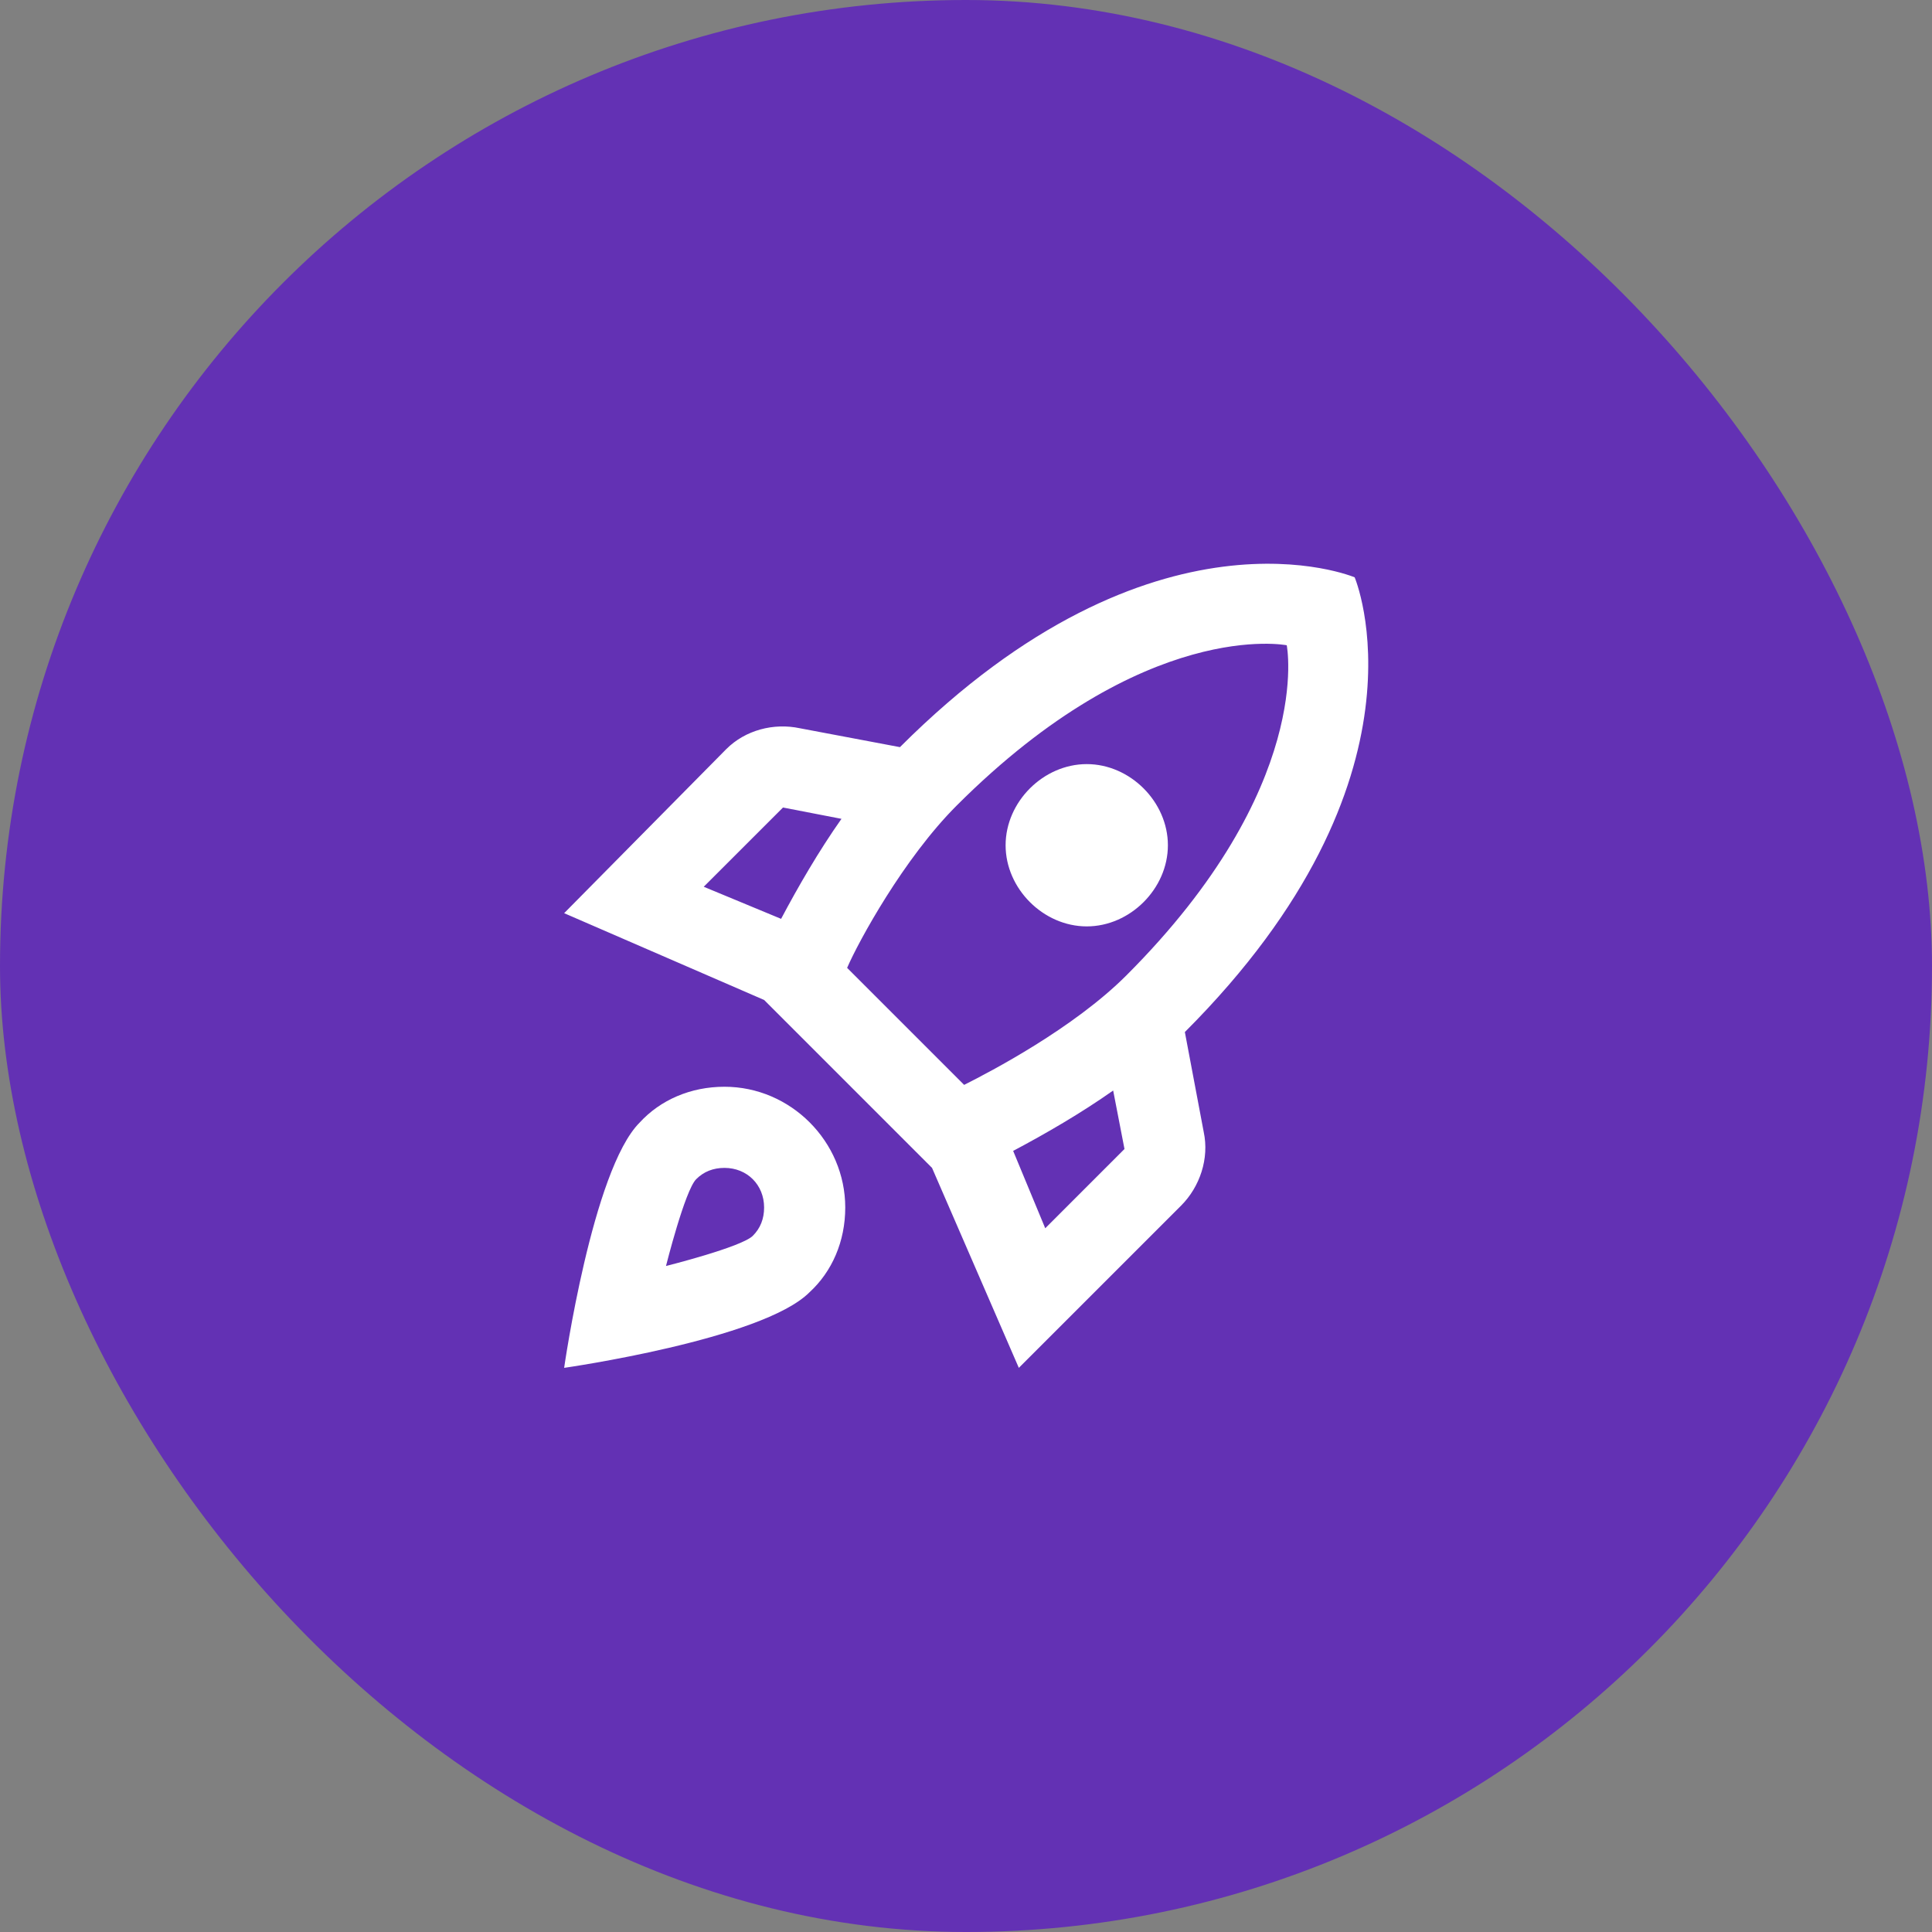
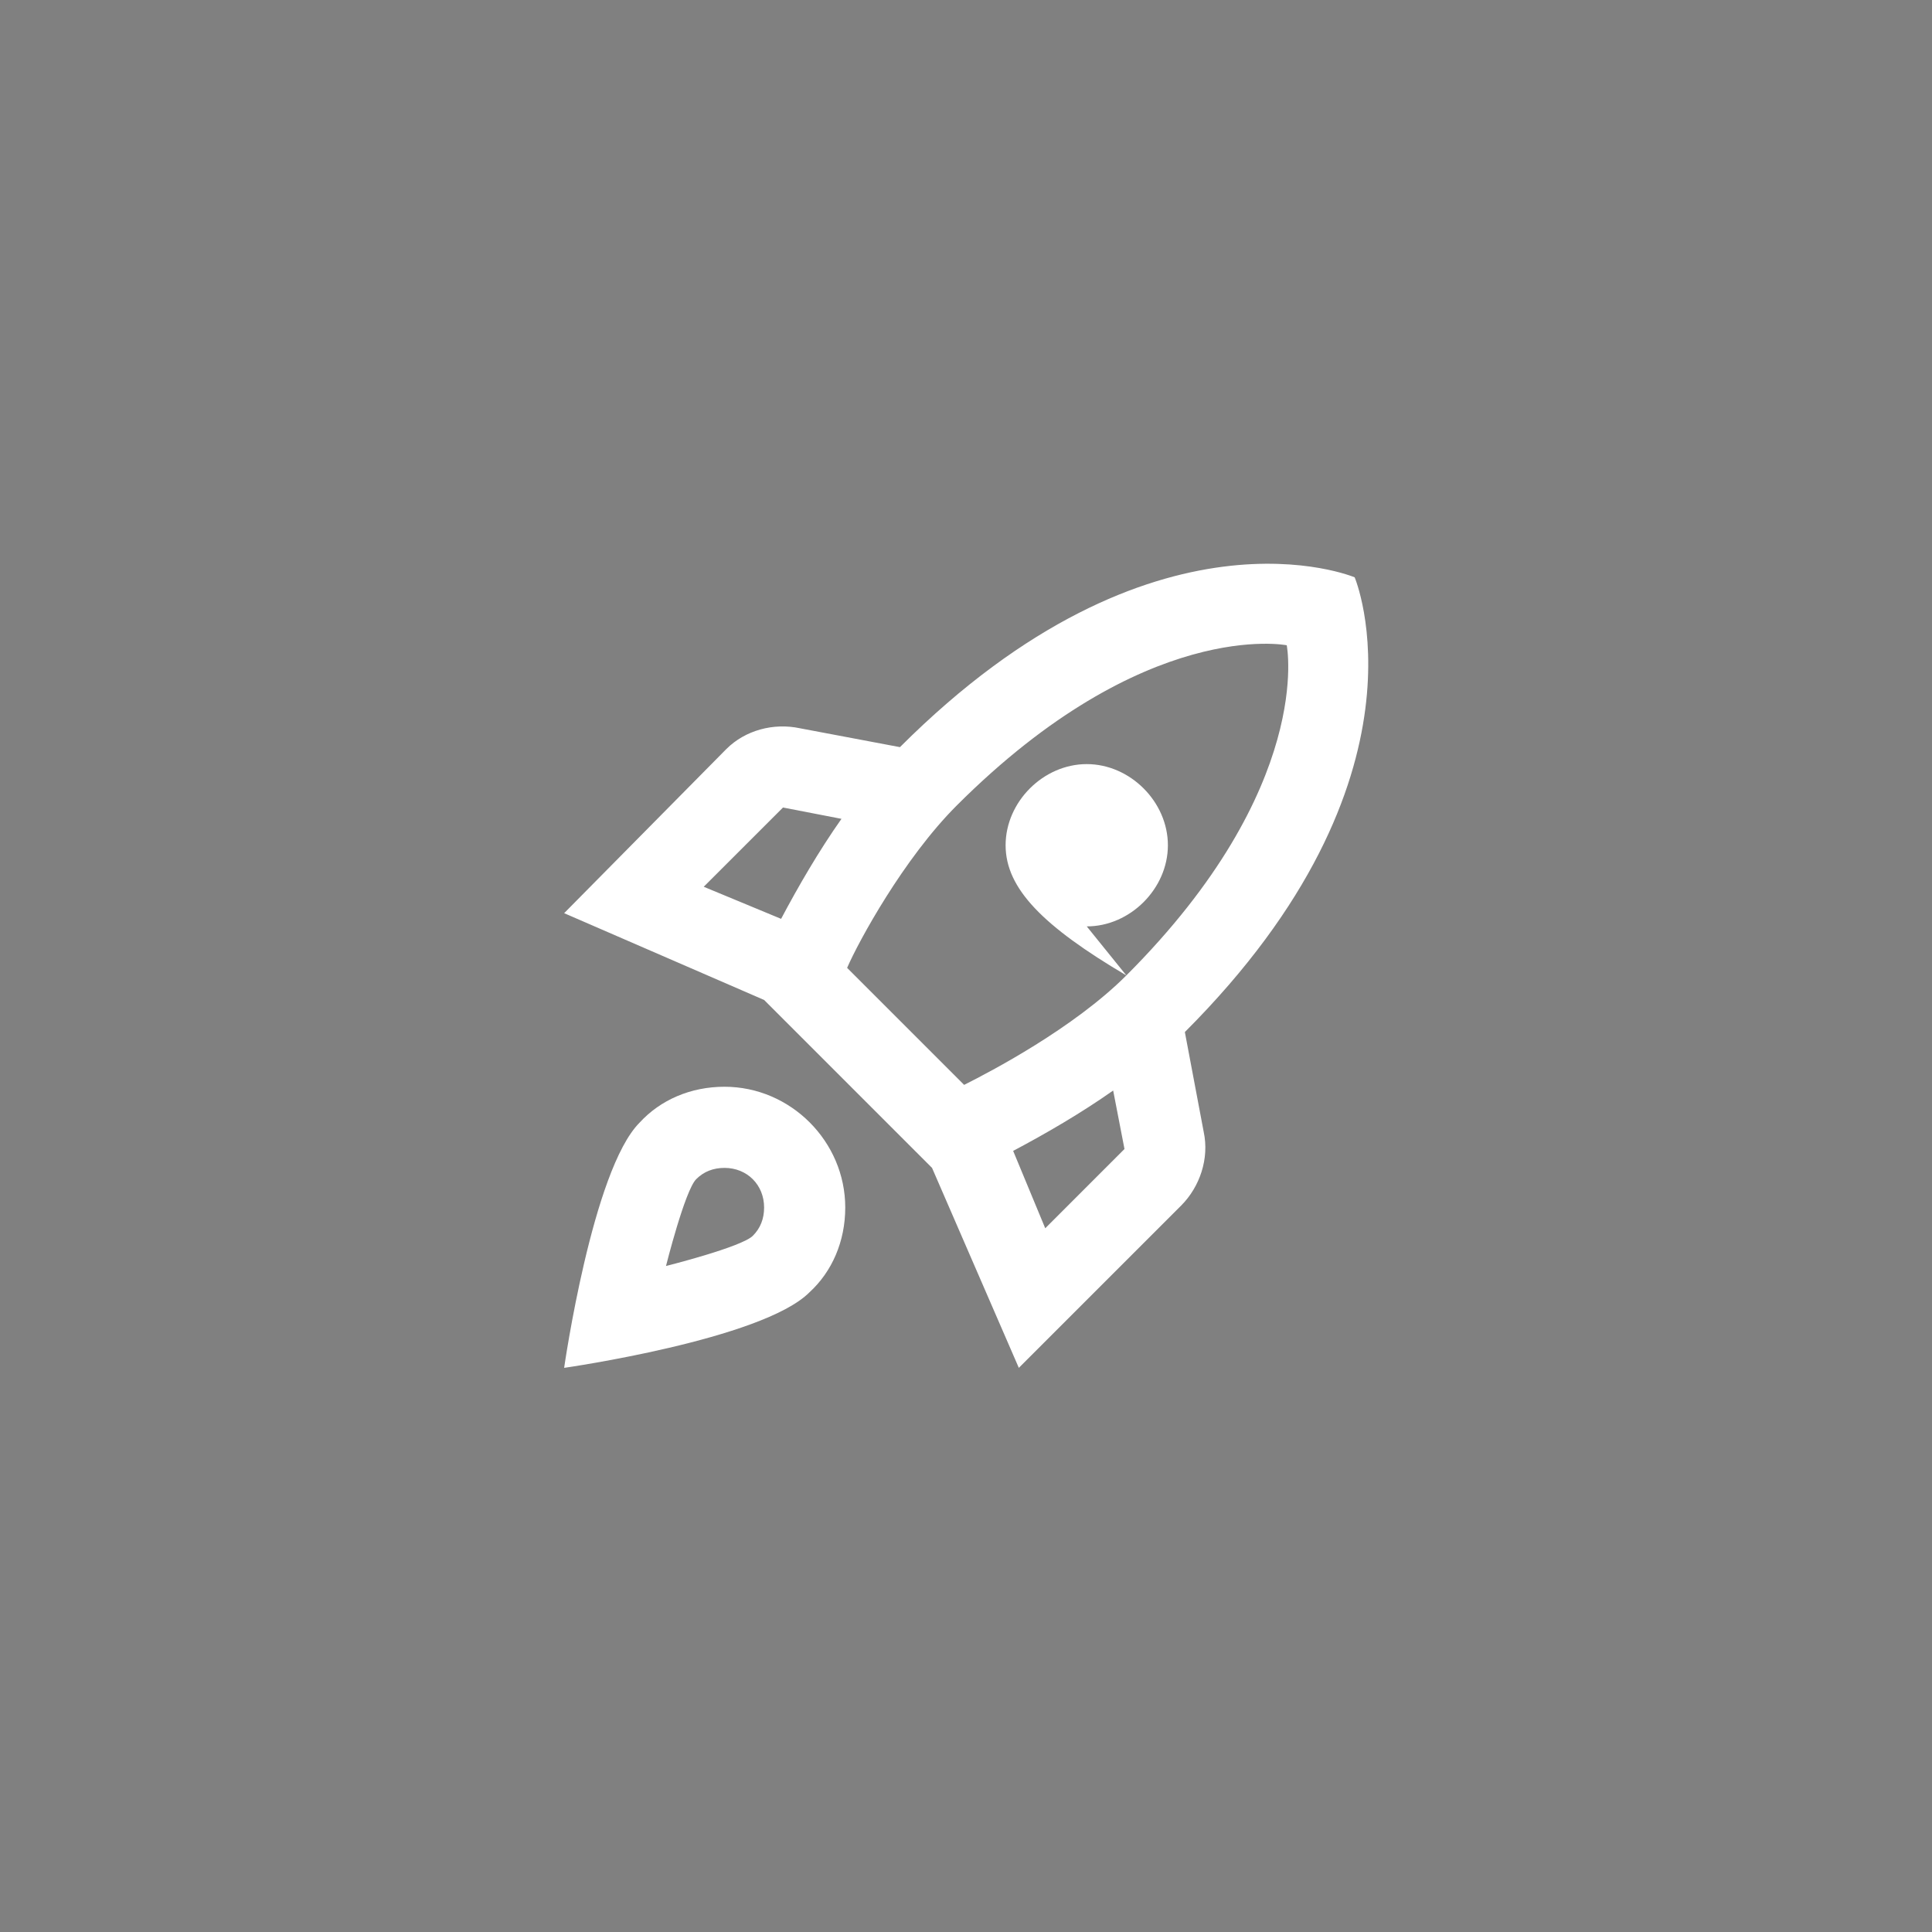
<svg xmlns="http://www.w3.org/2000/svg" width="64" height="64" viewBox="0 0 64 64" fill="none">
  <rect x="0" y="0" width="64" height="64" fill="#808080" stroke="none" />
-   <rect width="64" height="64" rx="32" fill="#6331B4" />
-   <path d="M24 36C26.188 36 28 37.812 28 40C28 41.125 27.562 42.125 26.812 42.812C25.25 44.375 18.688 45.312 18.688 45.312C18.688 45.312 19.625 38.75 21.188 37.188C21.875 36.438 22.875 36 24 36ZM24.938 40.938C25.188 40.688 25.312 40.375 25.312 40C25.312 39.25 24.75 38.688 24 38.688C23.625 38.688 23.312 38.812 23.062 39.062C22.688 39.438 22.062 41.938 22.062 41.938C22.062 41.938 24.562 41.312 24.938 40.938ZM39.25 34.188L39.875 37.5C40.062 38.375 39.75 39.312 39.125 39.938L33.75 45.312L30.875 38.688L25.312 33.125L18.688 30.25L24.062 24.812C24.688 24.188 25.625 23.938 26.5 24.125L29.812 24.75C38.25 16.312 44.875 19.125 44.875 19.125C44.875 19.125 47.688 25.75 39.25 34.188ZM25.875 30.438C26.438 29.375 27.125 28.188 27.875 27.125L25.938 26.75L23.312 29.375L25.875 30.438ZM34.625 40.688L37.25 38.062L36.875 36.125C35.812 36.875 34.625 37.562 33.562 38.125L34.625 40.688ZM37.312 32.312C43.562 26.062 42.625 21.375 42.625 21.375C42.625 21.375 37.938 20.438 31.688 26.688C29.938 28.438 28.438 31.188 28.062 32.062L31.938 35.938C32.812 35.5 35.562 34.062 37.312 32.312ZM36 30.688C34.562 30.688 33.312 29.438 33.312 28C33.312 26.562 34.562 25.312 36 25.312C37.438 25.312 38.688 26.562 38.688 28C38.688 29.438 37.438 30.688 36 30.688Z" fill="white" />
+   <path d="M24 36C26.188 36 28 37.812 28 40C28 41.125 27.562 42.125 26.812 42.812C25.25 44.375 18.688 45.312 18.688 45.312C18.688 45.312 19.625 38.75 21.188 37.188C21.875 36.438 22.875 36 24 36ZM24.938 40.938C25.188 40.688 25.312 40.375 25.312 40C25.312 39.25 24.75 38.688 24 38.688C23.625 38.688 23.312 38.812 23.062 39.062C22.688 39.438 22.062 41.938 22.062 41.938C22.062 41.938 24.562 41.312 24.938 40.938ZM39.25 34.188L39.875 37.5C40.062 38.375 39.75 39.312 39.125 39.938L33.75 45.312L30.875 38.688L25.312 33.125L18.688 30.25L24.062 24.812C24.688 24.188 25.625 23.938 26.5 24.125L29.812 24.75C38.25 16.312 44.875 19.125 44.875 19.125C44.875 19.125 47.688 25.75 39.25 34.188ZM25.875 30.438C26.438 29.375 27.125 28.188 27.875 27.125L25.938 26.75L23.312 29.375L25.875 30.438ZM34.625 40.688L37.25 38.062L36.875 36.125C35.812 36.875 34.625 37.562 33.562 38.125L34.625 40.688ZM37.312 32.312C43.562 26.062 42.625 21.375 42.625 21.375C42.625 21.375 37.938 20.438 31.688 26.688C29.938 28.438 28.438 31.188 28.062 32.062L31.938 35.938C32.812 35.5 35.562 34.062 37.312 32.312ZC34.562 30.688 33.312 29.438 33.312 28C33.312 26.562 34.562 25.312 36 25.312C37.438 25.312 38.688 26.562 38.688 28C38.688 29.438 37.438 30.688 36 30.688Z" fill="white" />
</svg>